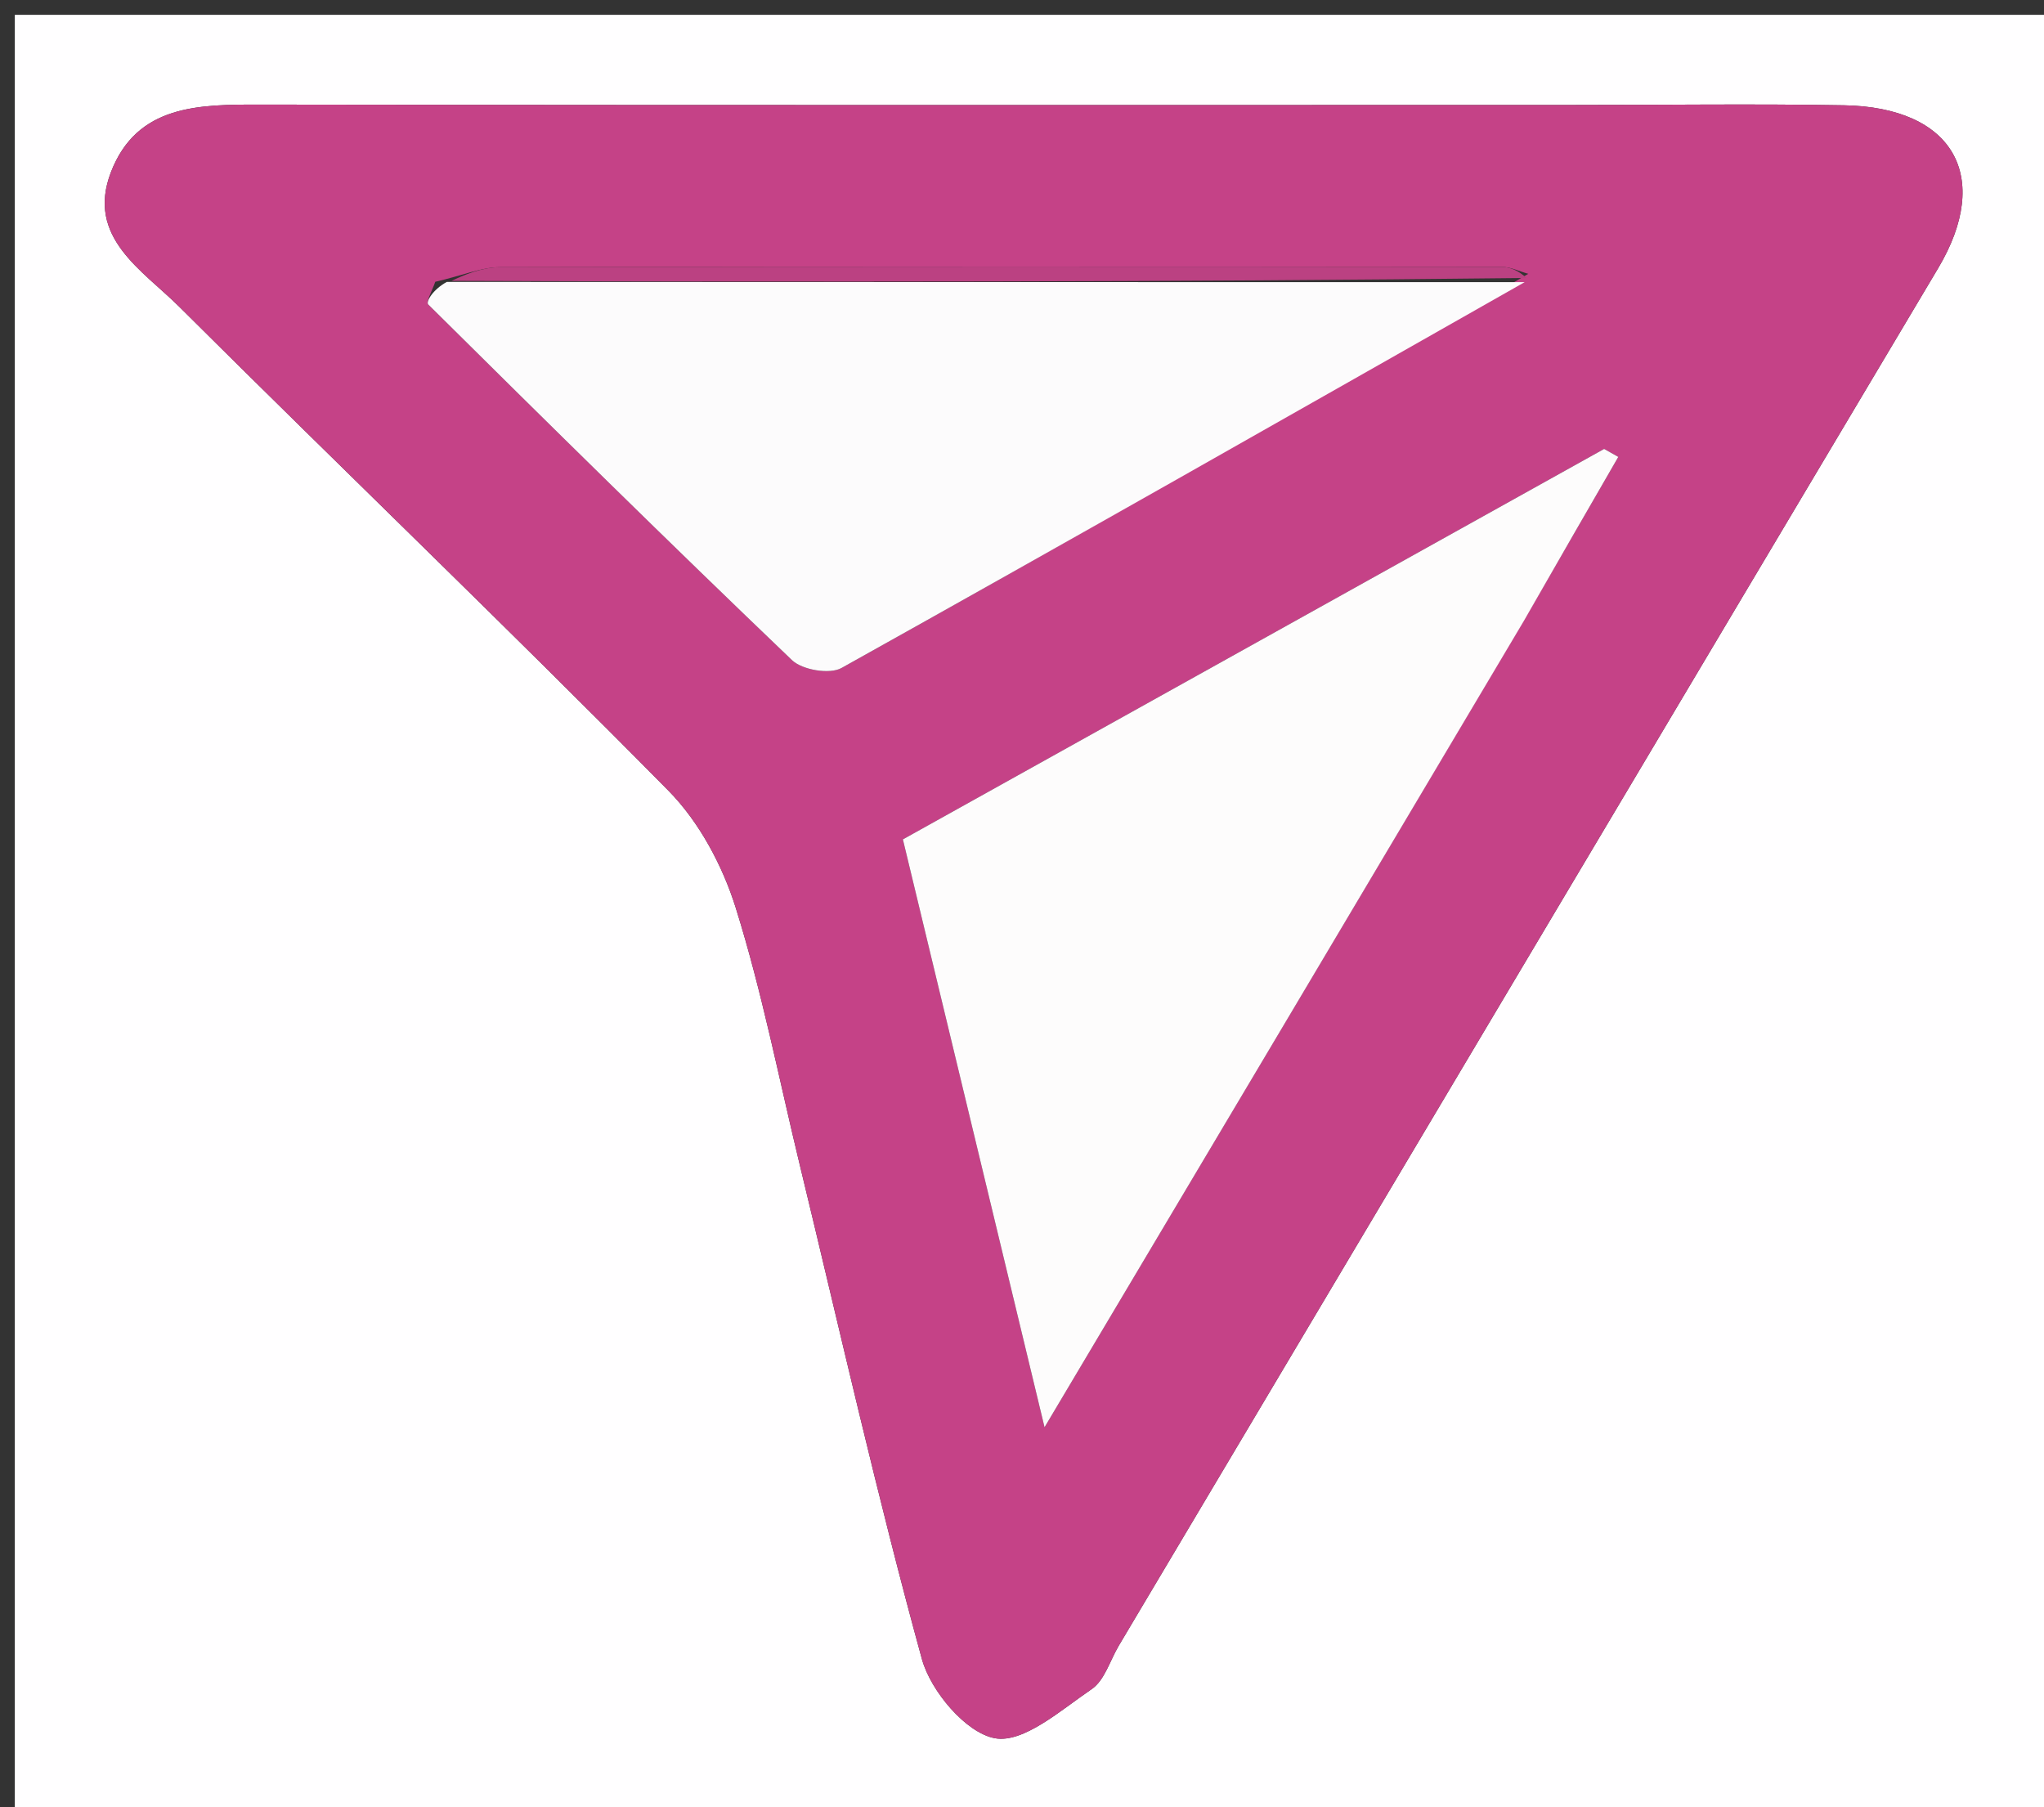
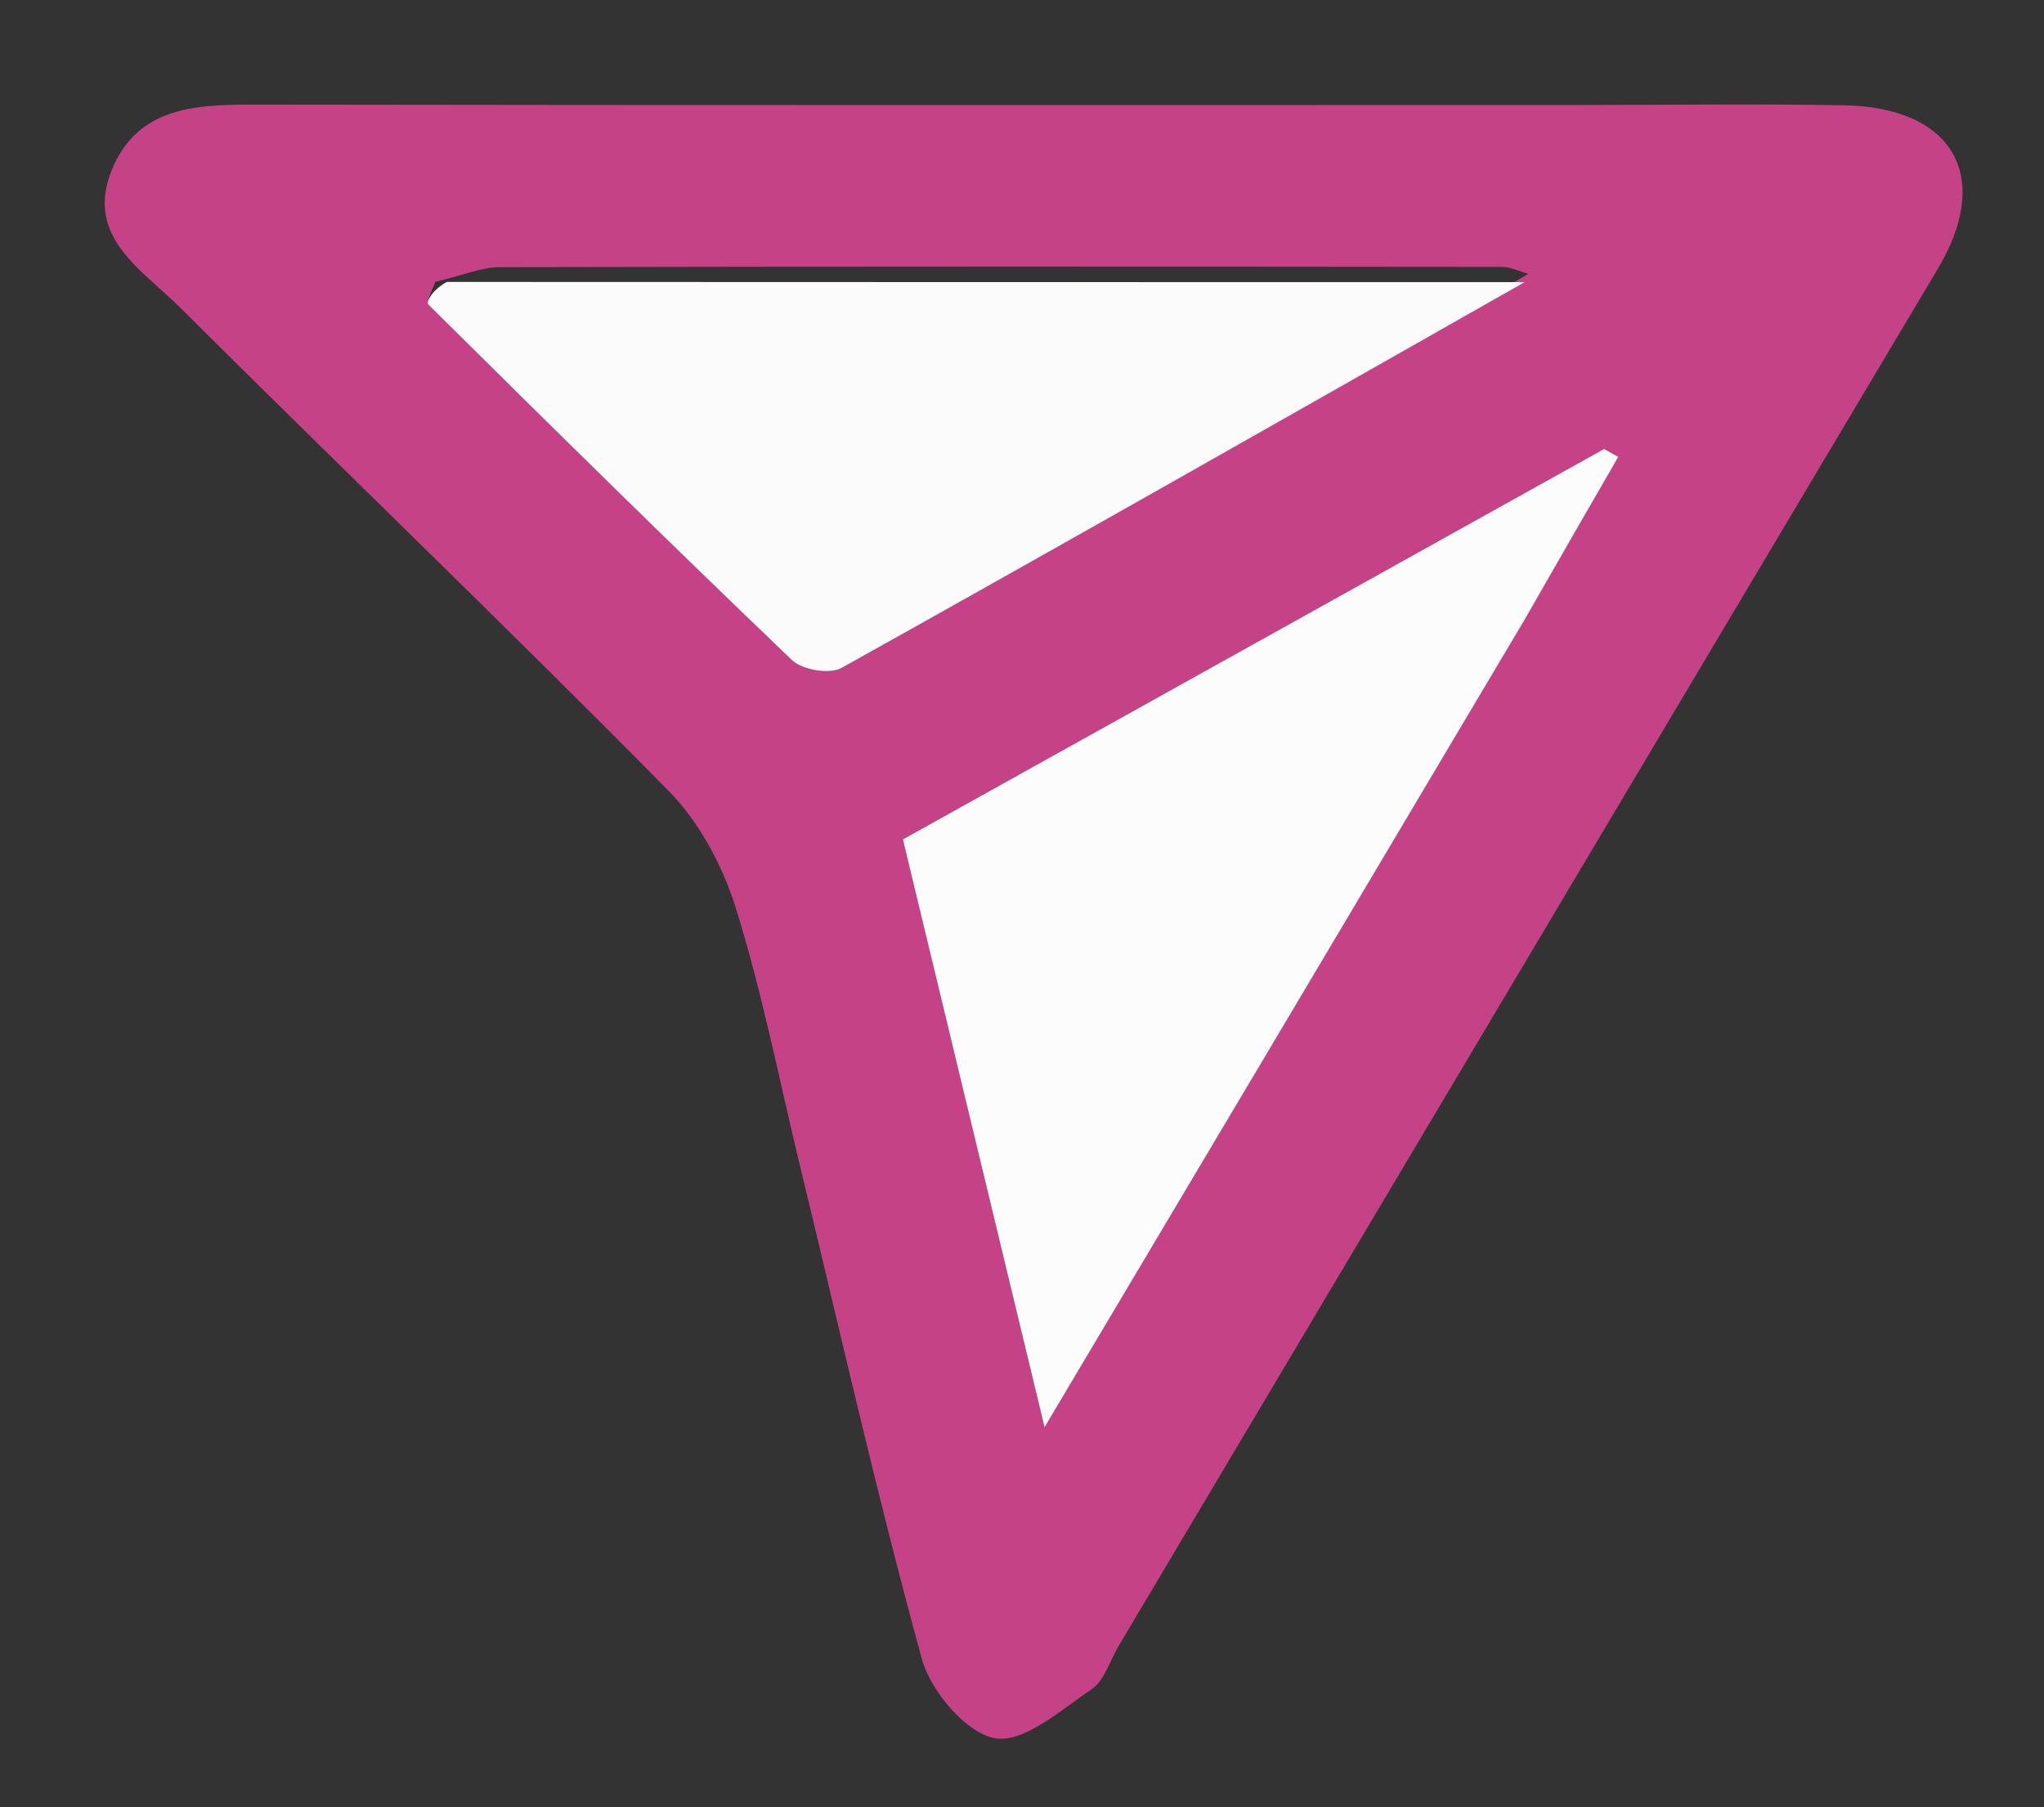
<svg xmlns="http://www.w3.org/2000/svg" version="1.1" id="Layer_1" x="0px" y="0px" width="100%" viewBox="0 0 138 122" enable-background="new 0 0 138 122" xml:space="preserve">
  <rect x="0" y="0" width="138" height="122" fill="#333333" stroke="none" />
-   <path fill="#FFFEFF" opacity="1" stroke="none" d=" M139,47   C139,72.667 139,97.833 139,123   C93,123 47,123 1,123   C1,82.333 1,41.667 1,1   C47,1 93,1 139,1   C139,16.167 139,31.333 139,47  M105.5,7.088   C76.196,7.087 46.892,7.109 17.588,7.061   C13.448,7.054 9.255,7.053 7.491,11.617   C5.79,16.02 9.62,18.237 12.101,20.708   C23.073,31.633 34.25,42.354 45.125,53.374   C47.207,55.483 48.785,58.443 49.677,61.298   C51.458,66.991 52.602,72.884 54.009,78.695   C56.701,89.812 59.212,100.98 62.242,112.005   C62.841,114.181 65.228,117.003 67.177,117.35   C69.114,117.695 71.637,115.439 73.706,114.033   C74.577,113.44 74.94,112.1 75.535,111.1   C93.971,80.101 112.398,49.096 130.853,18.108   C134.532,11.93 131.894,7.236 124.481,7.107   C118.489,7.003 112.494,7.087 105.5,7.088  z" />
  <path fill="#C54287" opacity="1" stroke="none" d=" M106,7.088   C112.494,7.087 118.489,7.003 124.481,7.107   C131.894,7.236 134.532,11.93 130.853,18.108   C112.398,49.096 93.971,80.101 75.535,111.1   C74.94,112.1 74.577,113.44 73.706,114.033   C71.637,115.439 69.114,117.695 67.177,117.35   C65.228,117.003 62.841,114.181 62.242,112.005   C59.212,100.98 56.701,89.812 54.009,78.695   C52.602,72.884 51.458,66.991 49.677,61.298   C48.785,58.443 47.207,55.483 45.125,53.374   C34.25,42.354 23.073,31.633 12.101,20.708   C9.62,18.237 5.79,16.02 7.491,11.617   C9.255,7.053 13.448,7.054 17.588,7.061   C46.892,7.109 76.196,7.087 106,7.088  M103.181,18.485   C102.587,18.323 101.992,18.019 101.397,18.018   C78.849,17.995 56.301,17.985 33.753,18.037   C32.511,18.04 31.27,18.588 29.386,19.024   C29.214,19.55 28.738,20.383 28.914,20.557   C37.044,28.618 45.199,36.657 53.473,44.569   C54.164,45.229 56.014,45.543 56.812,45.098   C72.232,36.497 87.576,27.759 103.181,18.485  M103.063,41.569   C105.129,37.995 107.194,34.421 109.259,30.846   C108.94,30.667 108.621,30.488 108.303,30.308   C92.515,39.098 76.728,47.888 60.958,56.668   C64.146,69.896 67.214,82.628 70.522,96.355   C81.66,77.633 92.195,59.927 103.063,41.569  z" />
  <path fill="#FDFCFC" opacity="1" stroke="none" d=" M102.897,41.895   C92.195,59.927 81.66,77.633 70.522,96.355   C67.214,82.628 64.146,69.896 60.958,56.668   C76.728,47.888 92.515,39.098 108.303,30.308   C108.621,30.488 108.94,30.667 109.259,30.846   C107.194,34.421 105.129,37.995 102.897,41.895  z" />
  <path fill="#FCFBFC" opacity="1" stroke="none" d=" M102.935,19.049   C87.576,27.759 72.232,36.497 56.812,45.098   C56.014,45.543 54.164,45.229 53.473,44.569   C45.199,36.657 37.044,28.618 28.914,20.557   C28.738,20.383 29.214,19.55 30.168,19.033   C54.945,19.045 78.94,19.047 102.935,19.049  z" />
-   <path fill="#BB4182" opacity="1" stroke="none" d=" M103.058,18.767   C78.94,19.047 54.945,19.045 30.489,18.962   C31.27,18.588 32.511,18.04 33.753,18.037   C56.301,17.985 78.849,17.995 101.397,18.018   C101.992,18.019 102.587,18.323 103.058,18.767  z" />
</svg>